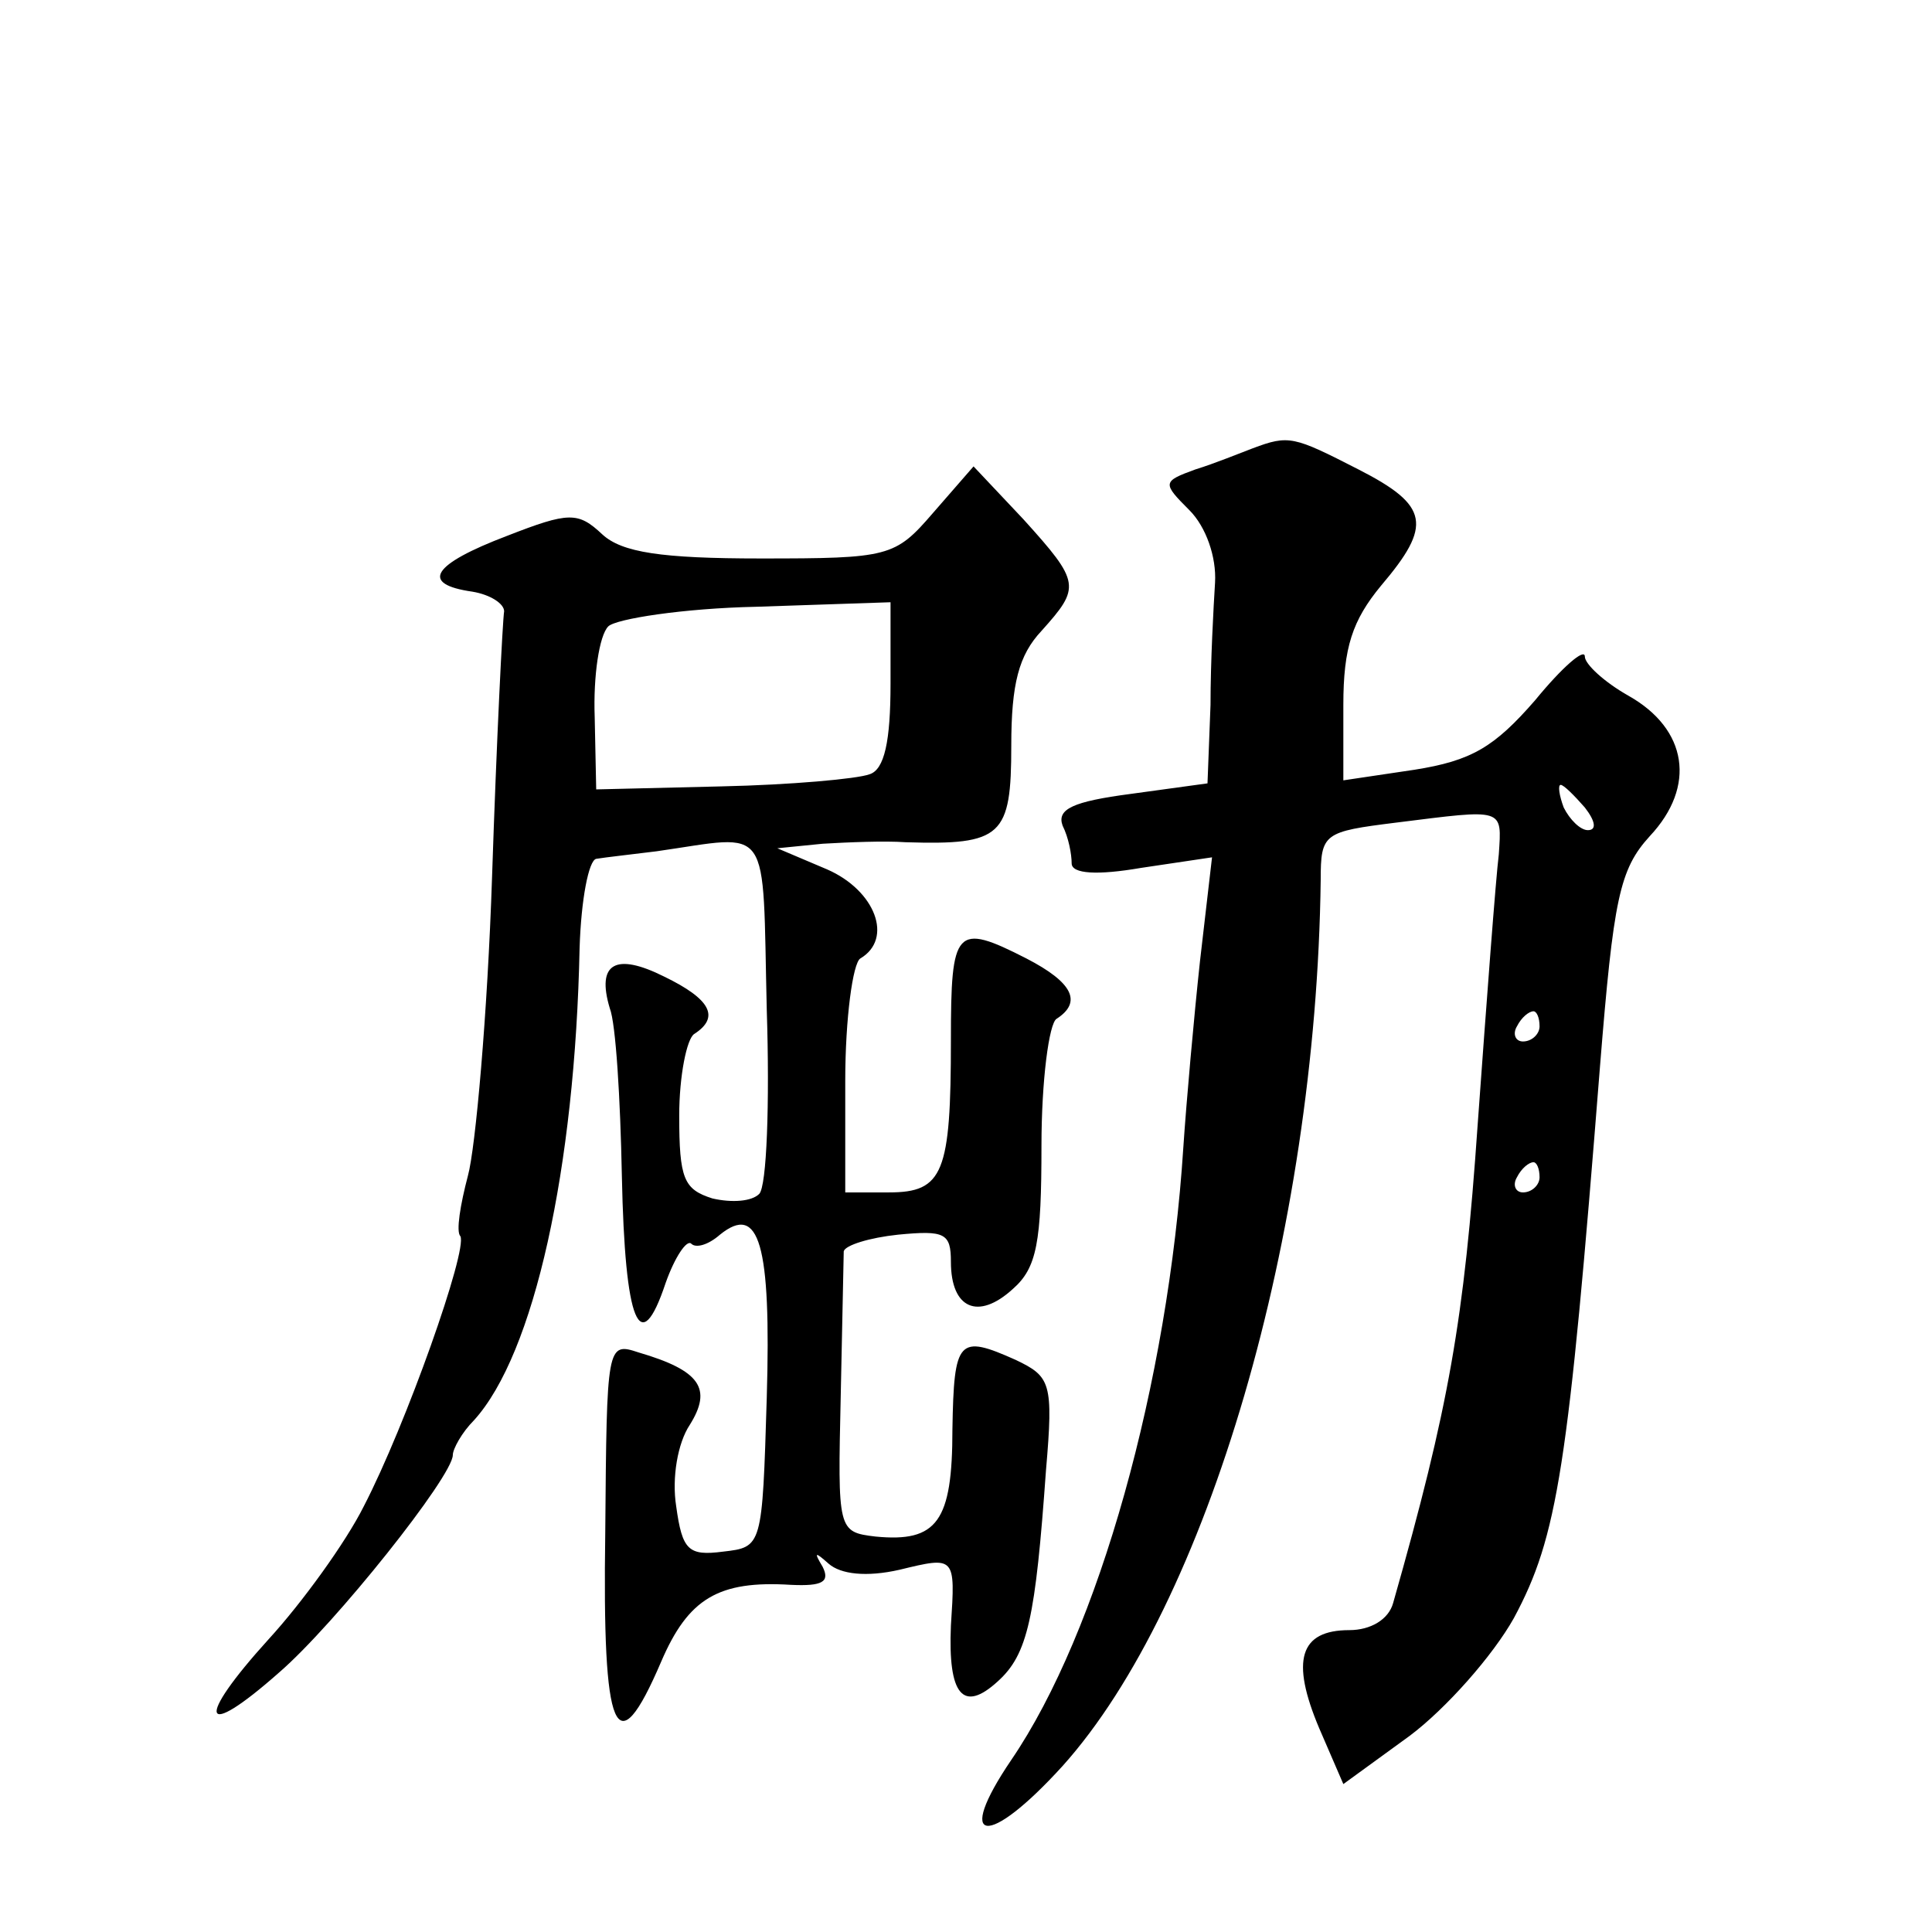
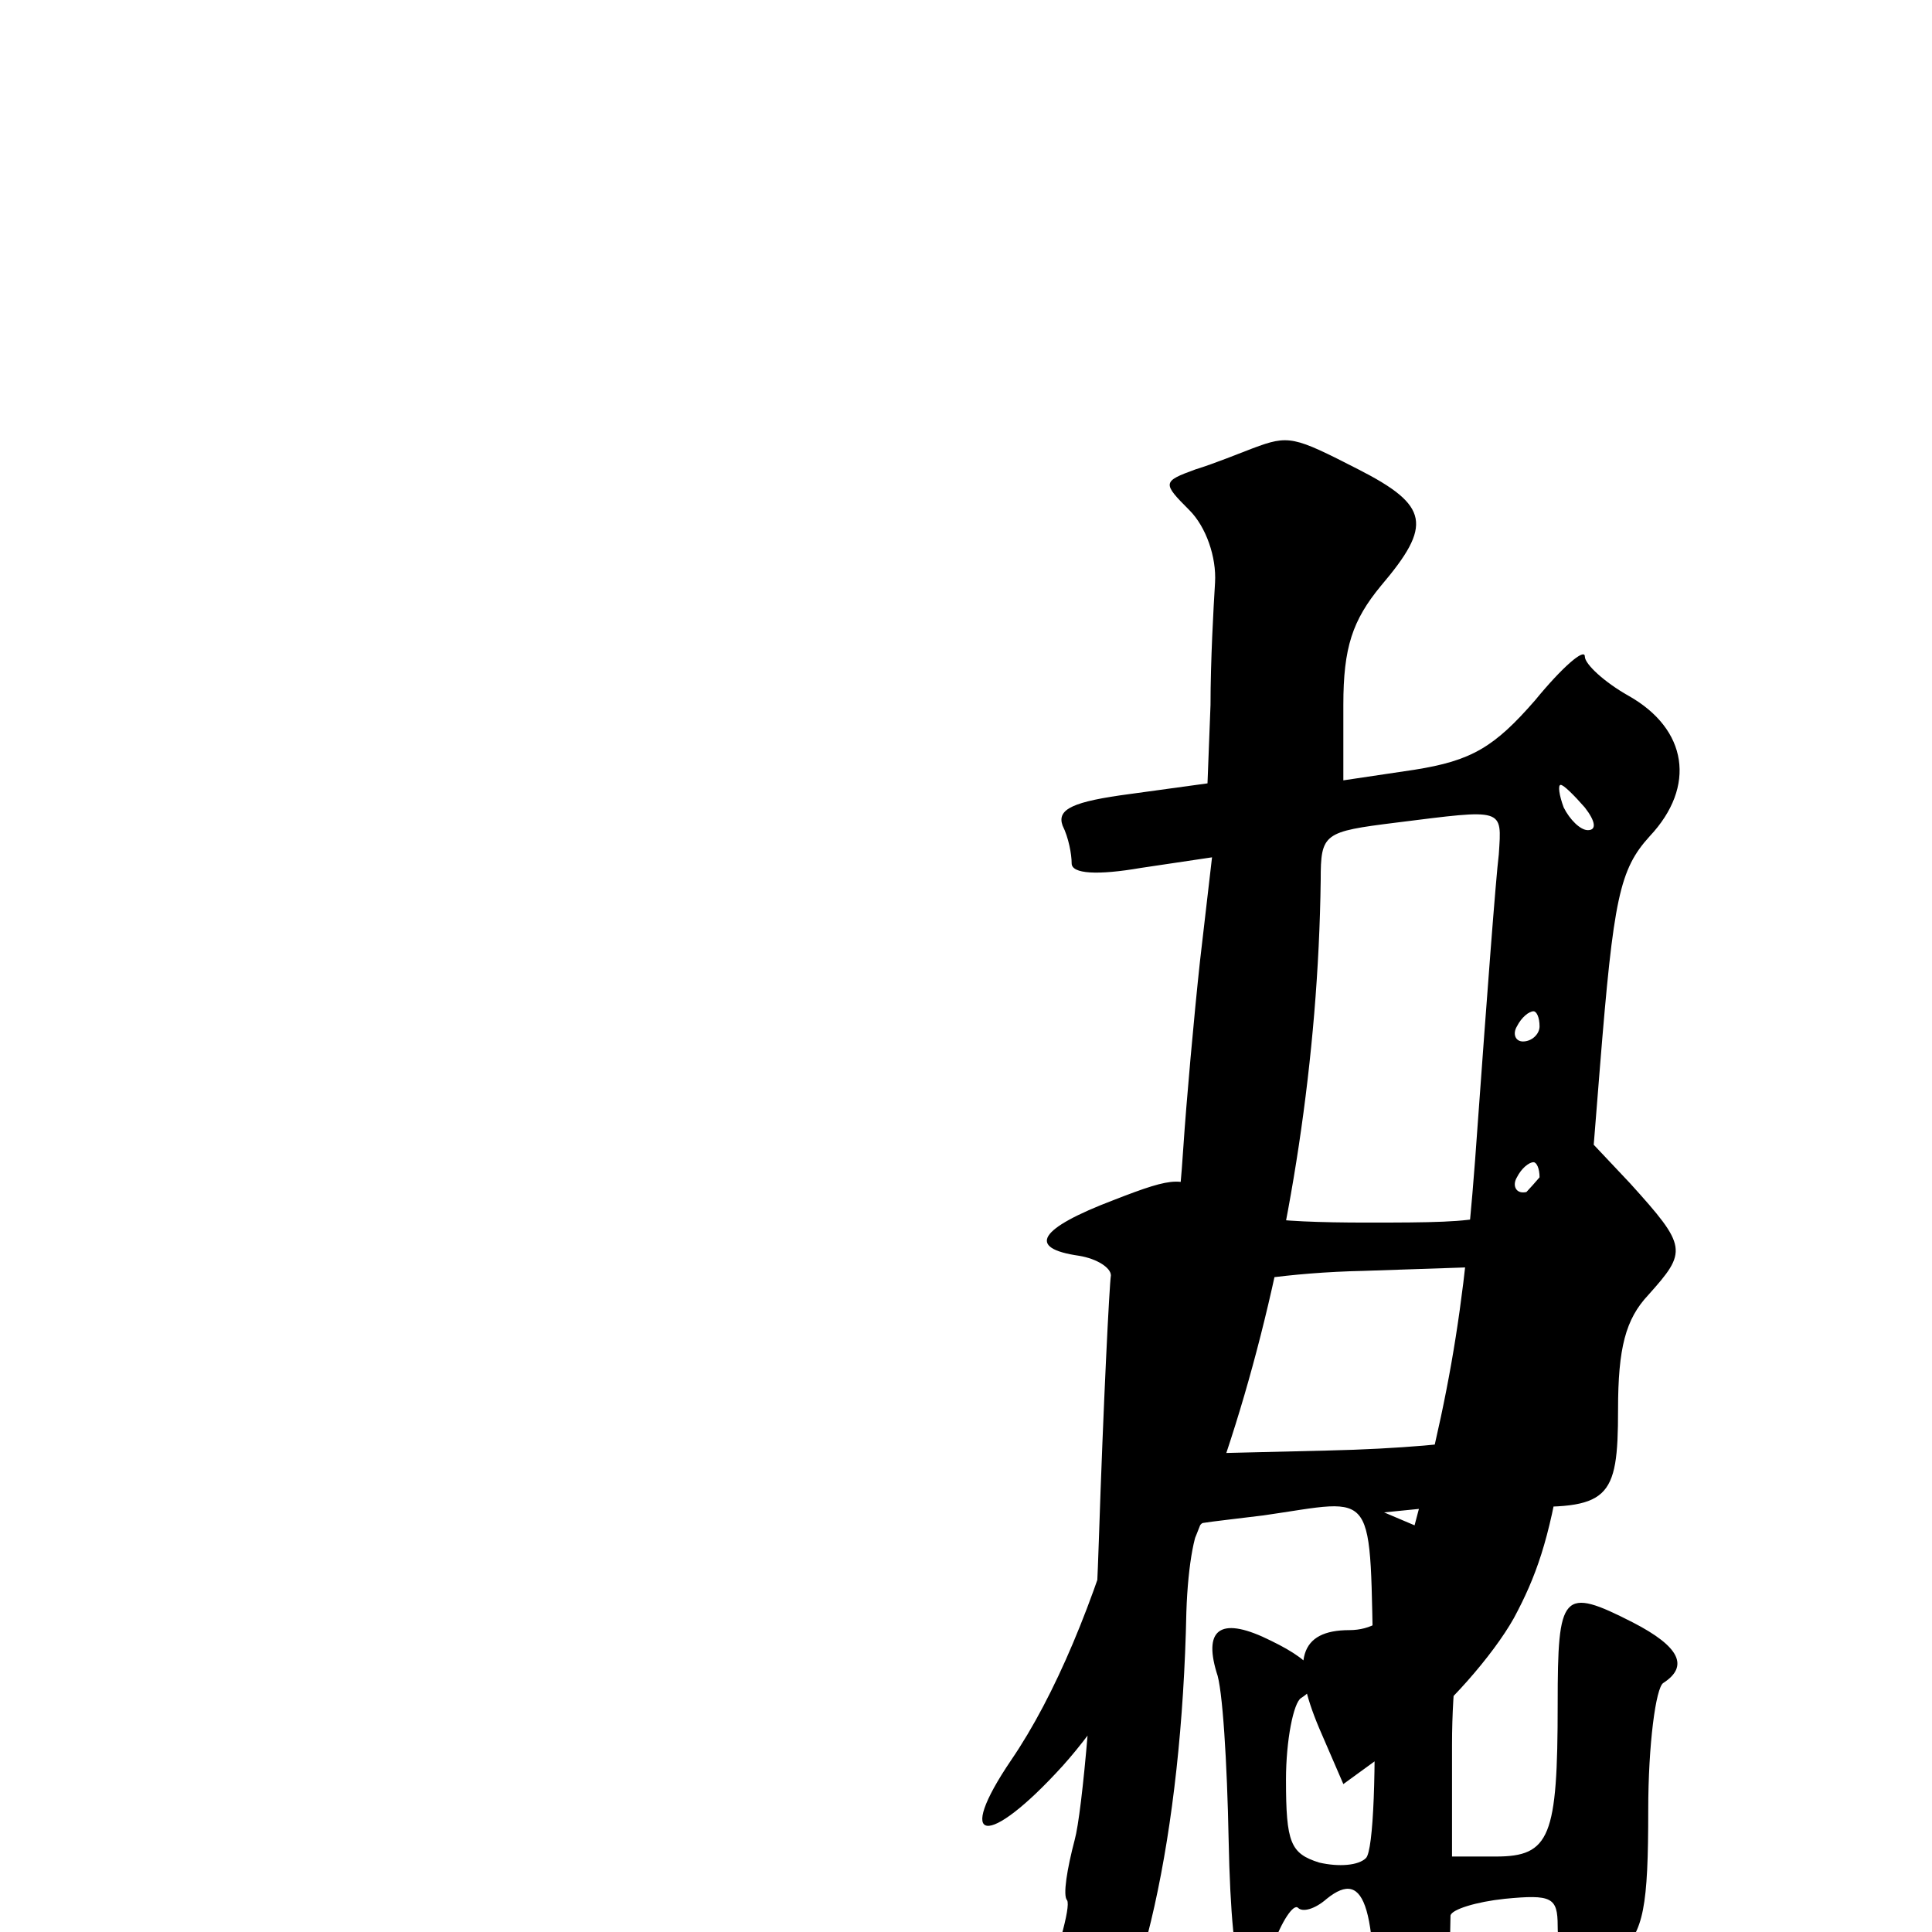
<svg xmlns="http://www.w3.org/2000/svg" version="1.0" width="128pt" height="128pt" viewBox="0 0 128 128" preserveAspectRatio="xMidYMid meet">
  <g transform="translate(0,128) scale(0.1,-0.1)" fill="#0" stroke="none">
-     <path d="M830 983 c-8 -3 -25 -10 -38 -14 -22 -8 -22 -9 -4 -27 11 -11 18 -31 17 -48 -1 -16 -3 -52 -3 -81 l-2 -52 -51 -7 c-38 -5 -49 -10 -45 -21 4 -8 6 -19 6 -25 0 -7 17 -8 46 -3 l47 7 -8 -69 c-4 -37 -9 -93 -11 -123 -10 -156 -56 -321 -114 -406 -38 -56 -16 -59 34 -4 96 107 168 352 171 587 0 31 2 32 50 38 72 9 70 10 68 -21 -2 -16 -8 -96 -14 -179 -9 -130 -19 -187 -56 -317 -3 -11 -15 -18 -29 -18 -33 0 -39 -20 -20 -65 l16 -37 44 32 c24 18 55 53 69 78 29 54 36 99 57 365 9 112 13 131 33 153 31 33 25 71 -14 93 -16 9 -29 21 -29 26 0 6 -15 -7 -33 -29 -27 -31 -42 -40 -80 -46 l-47 -7 0 50 c0 38 6 56 25 79 34 40 32 53 -15 77 -43 22 -46 23 -70 14z m220 -238 c7 -9 8 -15 2 -15 -5 0 -12 7 -16 15 -3 8 -4 15 -2 15 2 0 9 -7 16 -15z m-30 -145 c0 -5 -5 -10 -11 -10 -5 0 -7 5 -4 10 3 6 8 10 11 10 2 0 4 -4 4 -10z m0 -100 c0 -5 -5 -10 -11 -10 -5 0 -7 5 -4 10 3 6 8 10 11 10 2 0 4 -4 4 -10z M618 940 c-25 -29 -29 -30 -114 -30 -66 0 -92 4 -105 16 -16 15 -22 15 -63 -1 -50 -19 -58 -32 -23 -37 12 -2 21 -8 21 -13 -1 -6 -5 -85 -8 -176 -3 -91 -11 -180 -16 -198 -5 -19 -8 -37 -5 -40 5 -9 -36 -125 -64 -179 -12 -24 -41 -64 -63 -88 -49 -54 -45 -68 7 -22 37 32 115 130 115 144 0 4 6 15 14 23 40 44 67 167 70 313 1 32 6 58 11 59 6 1 24 3 40 5 77 11 70 21 73 -105 2 -62 0 -117 -5 -122 -5 -5 -18 -6 -31 -3 -19 6 -22 13 -22 55 0 26 5 51 10 54 17 11 11 23 -20 38 -32 16 -45 9 -36 -21 4 -10 7 -60 8 -111 2 -98 12 -122 29 -71 6 17 14 29 17 26 3 -3 11 -1 19 6 26 21 34 -6 31 -108 -3 -99 -3 -99 -29 -102 -23 -3 -27 1 -31 30 -3 19 1 42 9 54 15 24 7 36 -34 48 -21 7 -21 5 -22 -119 -2 -135 7 -156 37 -86 18 42 38 54 86 51 21 -1 26 2 21 12 -6 10 -5 10 4 2 8 -7 25 -9 47 -4 37 9 37 9 34 -37 -2 -46 8 -58 31 -37 20 18 25 42 32 140 5 58 3 62 -20 73 -38 17 -41 14 -42 -46 0 -61 -10 -75 -51 -71 -25 3 -25 4 -23 93 1 50 2 93 2 96 1 4 17 9 36 11 31 3 35 1 35 -18 0 -31 18 -39 41 -18 16 14 19 31 19 95 0 43 5 81 10 84 17 11 11 24 -20 40 -47 24 -50 20 -50 -54 0 -88 -5 -101 -41 -101 l-29 0 0 74 c0 41 5 78 10 81 22 13 10 45 -22 59 l-33 14 30 3 c17 1 41 2 55 1 64 -2 70 4 70 64 0 41 5 60 20 76 26 29 26 32 -12 74 l-33 35 -27 -31z m-28 -113 c0 -38 -4 -57 -14 -60 -8 -3 -52 -7 -98 -8 l-83 -2 -1 48 c-1 27 3 54 9 60 5 5 50 12 98 13 l89 3 0 -54z" />
+     <path d="M830 983 c-8 -3 -25 -10 -38 -14 -22 -8 -22 -9 -4 -27 11 -11 18 -31 17 -48 -1 -16 -3 -52 -3 -81 l-2 -52 -51 -7 c-38 -5 -49 -10 -45 -21 4 -8 6 -19 6 -25 0 -7 17 -8 46 -3 l47 7 -8 -69 c-4 -37 -9 -93 -11 -123 -10 -156 -56 -321 -114 -406 -38 -56 -16 -59 34 -4 96 107 168 352 171 587 0 31 2 32 50 38 72 9 70 10 68 -21 -2 -16 -8 -96 -14 -179 -9 -130 -19 -187 -56 -317 -3 -11 -15 -18 -29 -18 -33 0 -39 -20 -20 -65 l16 -37 44 32 c24 18 55 53 69 78 29 54 36 99 57 365 9 112 13 131 33 153 31 33 25 71 -14 93 -16 9 -29 21 -29 26 0 6 -15 -7 -33 -29 -27 -31 -42 -40 -80 -46 l-47 -7 0 50 c0 38 6 56 25 79 34 40 32 53 -15 77 -43 22 -46 23 -70 14z m220 -238 c7 -9 8 -15 2 -15 -5 0 -12 7 -16 15 -3 8 -4 15 -2 15 2 0 9 -7 16 -15z m-30 -145 c0 -5 -5 -10 -11 -10 -5 0 -7 5 -4 10 3 6 8 10 11 10 2 0 4 -4 4 -10z m0 -100 c0 -5 -5 -10 -11 -10 -5 0 -7 5 -4 10 3 6 8 10 11 10 2 0 4 -4 4 -10z c-25 -29 -29 -30 -114 -30 -66 0 -92 4 -105 16 -16 15 -22 15 -63 -1 -50 -19 -58 -32 -23 -37 12 -2 21 -8 21 -13 -1 -6 -5 -85 -8 -176 -3 -91 -11 -180 -16 -198 -5 -19 -8 -37 -5 -40 5 -9 -36 -125 -64 -179 -12 -24 -41 -64 -63 -88 -49 -54 -45 -68 7 -22 37 32 115 130 115 144 0 4 6 15 14 23 40 44 67 167 70 313 1 32 6 58 11 59 6 1 24 3 40 5 77 11 70 21 73 -105 2 -62 0 -117 -5 -122 -5 -5 -18 -6 -31 -3 -19 6 -22 13 -22 55 0 26 5 51 10 54 17 11 11 23 -20 38 -32 16 -45 9 -36 -21 4 -10 7 -60 8 -111 2 -98 12 -122 29 -71 6 17 14 29 17 26 3 -3 11 -1 19 6 26 21 34 -6 31 -108 -3 -99 -3 -99 -29 -102 -23 -3 -27 1 -31 30 -3 19 1 42 9 54 15 24 7 36 -34 48 -21 7 -21 5 -22 -119 -2 -135 7 -156 37 -86 18 42 38 54 86 51 21 -1 26 2 21 12 -6 10 -5 10 4 2 8 -7 25 -9 47 -4 37 9 37 9 34 -37 -2 -46 8 -58 31 -37 20 18 25 42 32 140 5 58 3 62 -20 73 -38 17 -41 14 -42 -46 0 -61 -10 -75 -51 -71 -25 3 -25 4 -23 93 1 50 2 93 2 96 1 4 17 9 36 11 31 3 35 1 35 -18 0 -31 18 -39 41 -18 16 14 19 31 19 95 0 43 5 81 10 84 17 11 11 24 -20 40 -47 24 -50 20 -50 -54 0 -88 -5 -101 -41 -101 l-29 0 0 74 c0 41 5 78 10 81 22 13 10 45 -22 59 l-33 14 30 3 c17 1 41 2 55 1 64 -2 70 4 70 64 0 41 5 60 20 76 26 29 26 32 -12 74 l-33 35 -27 -31z m-28 -113 c0 -38 -4 -57 -14 -60 -8 -3 -52 -7 -98 -8 l-83 -2 -1 48 c-1 27 3 54 9 60 5 5 50 12 98 13 l89 3 0 -54z" />
  </g>
</svg>